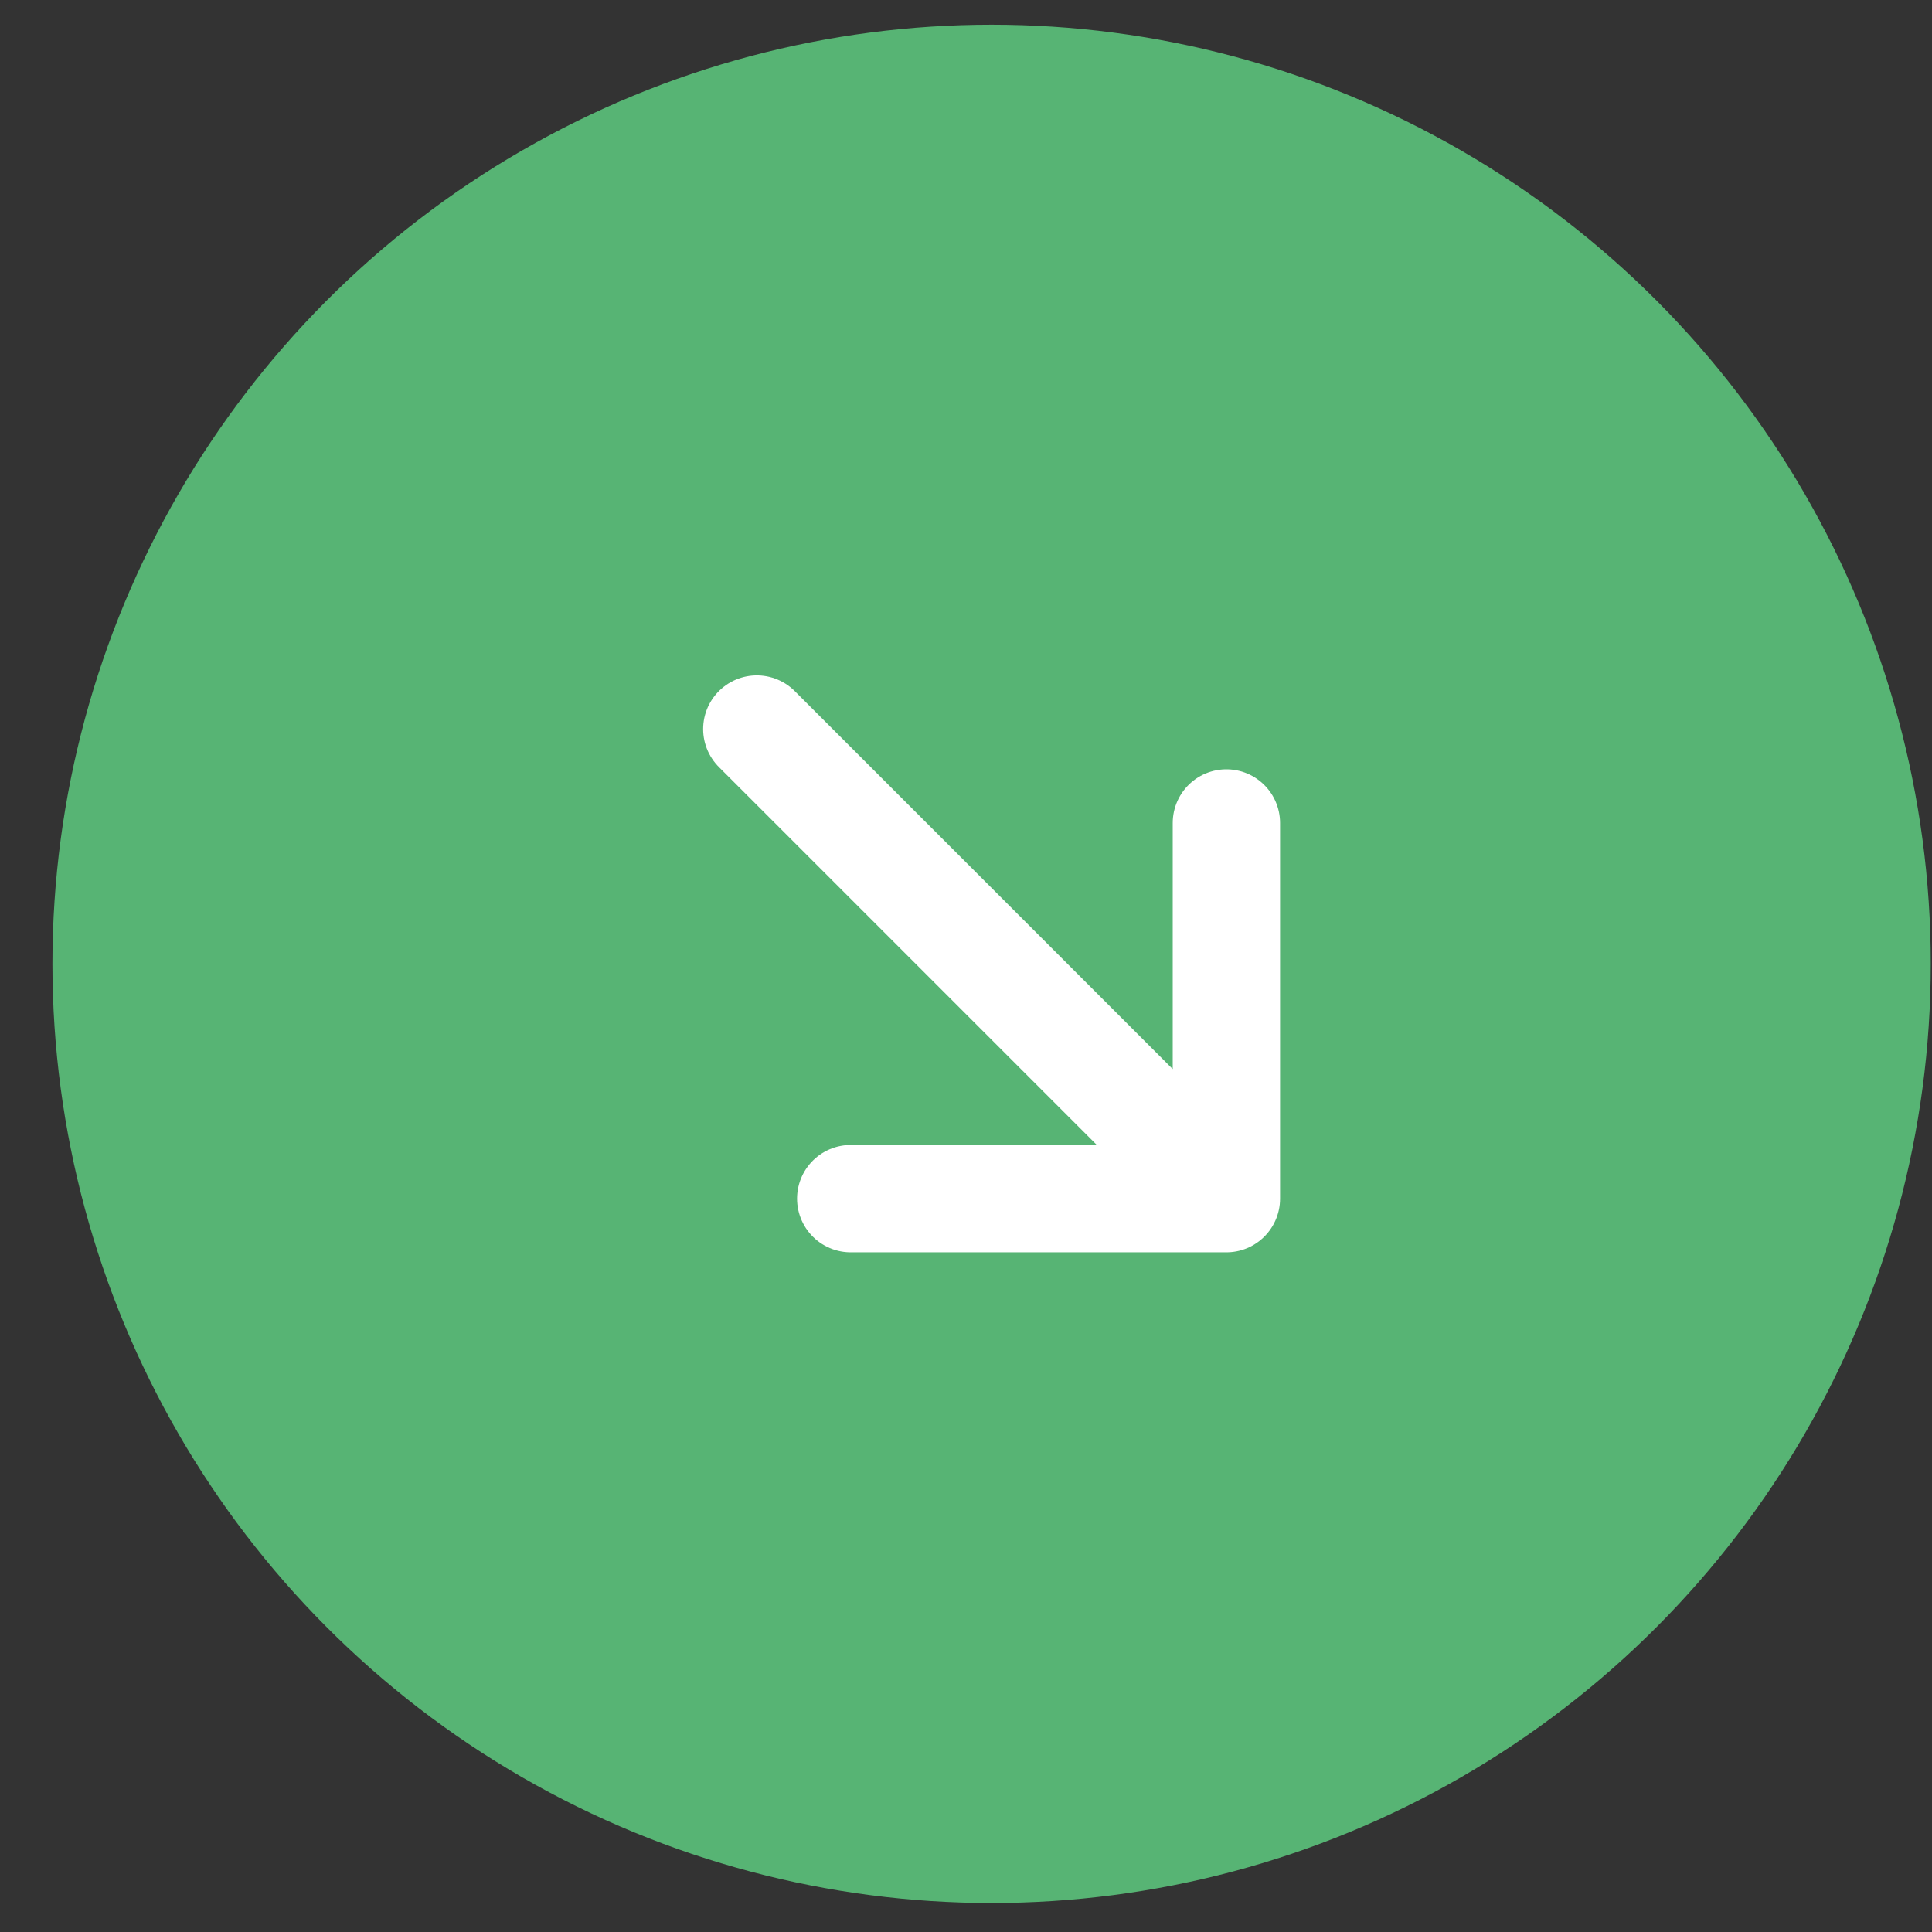
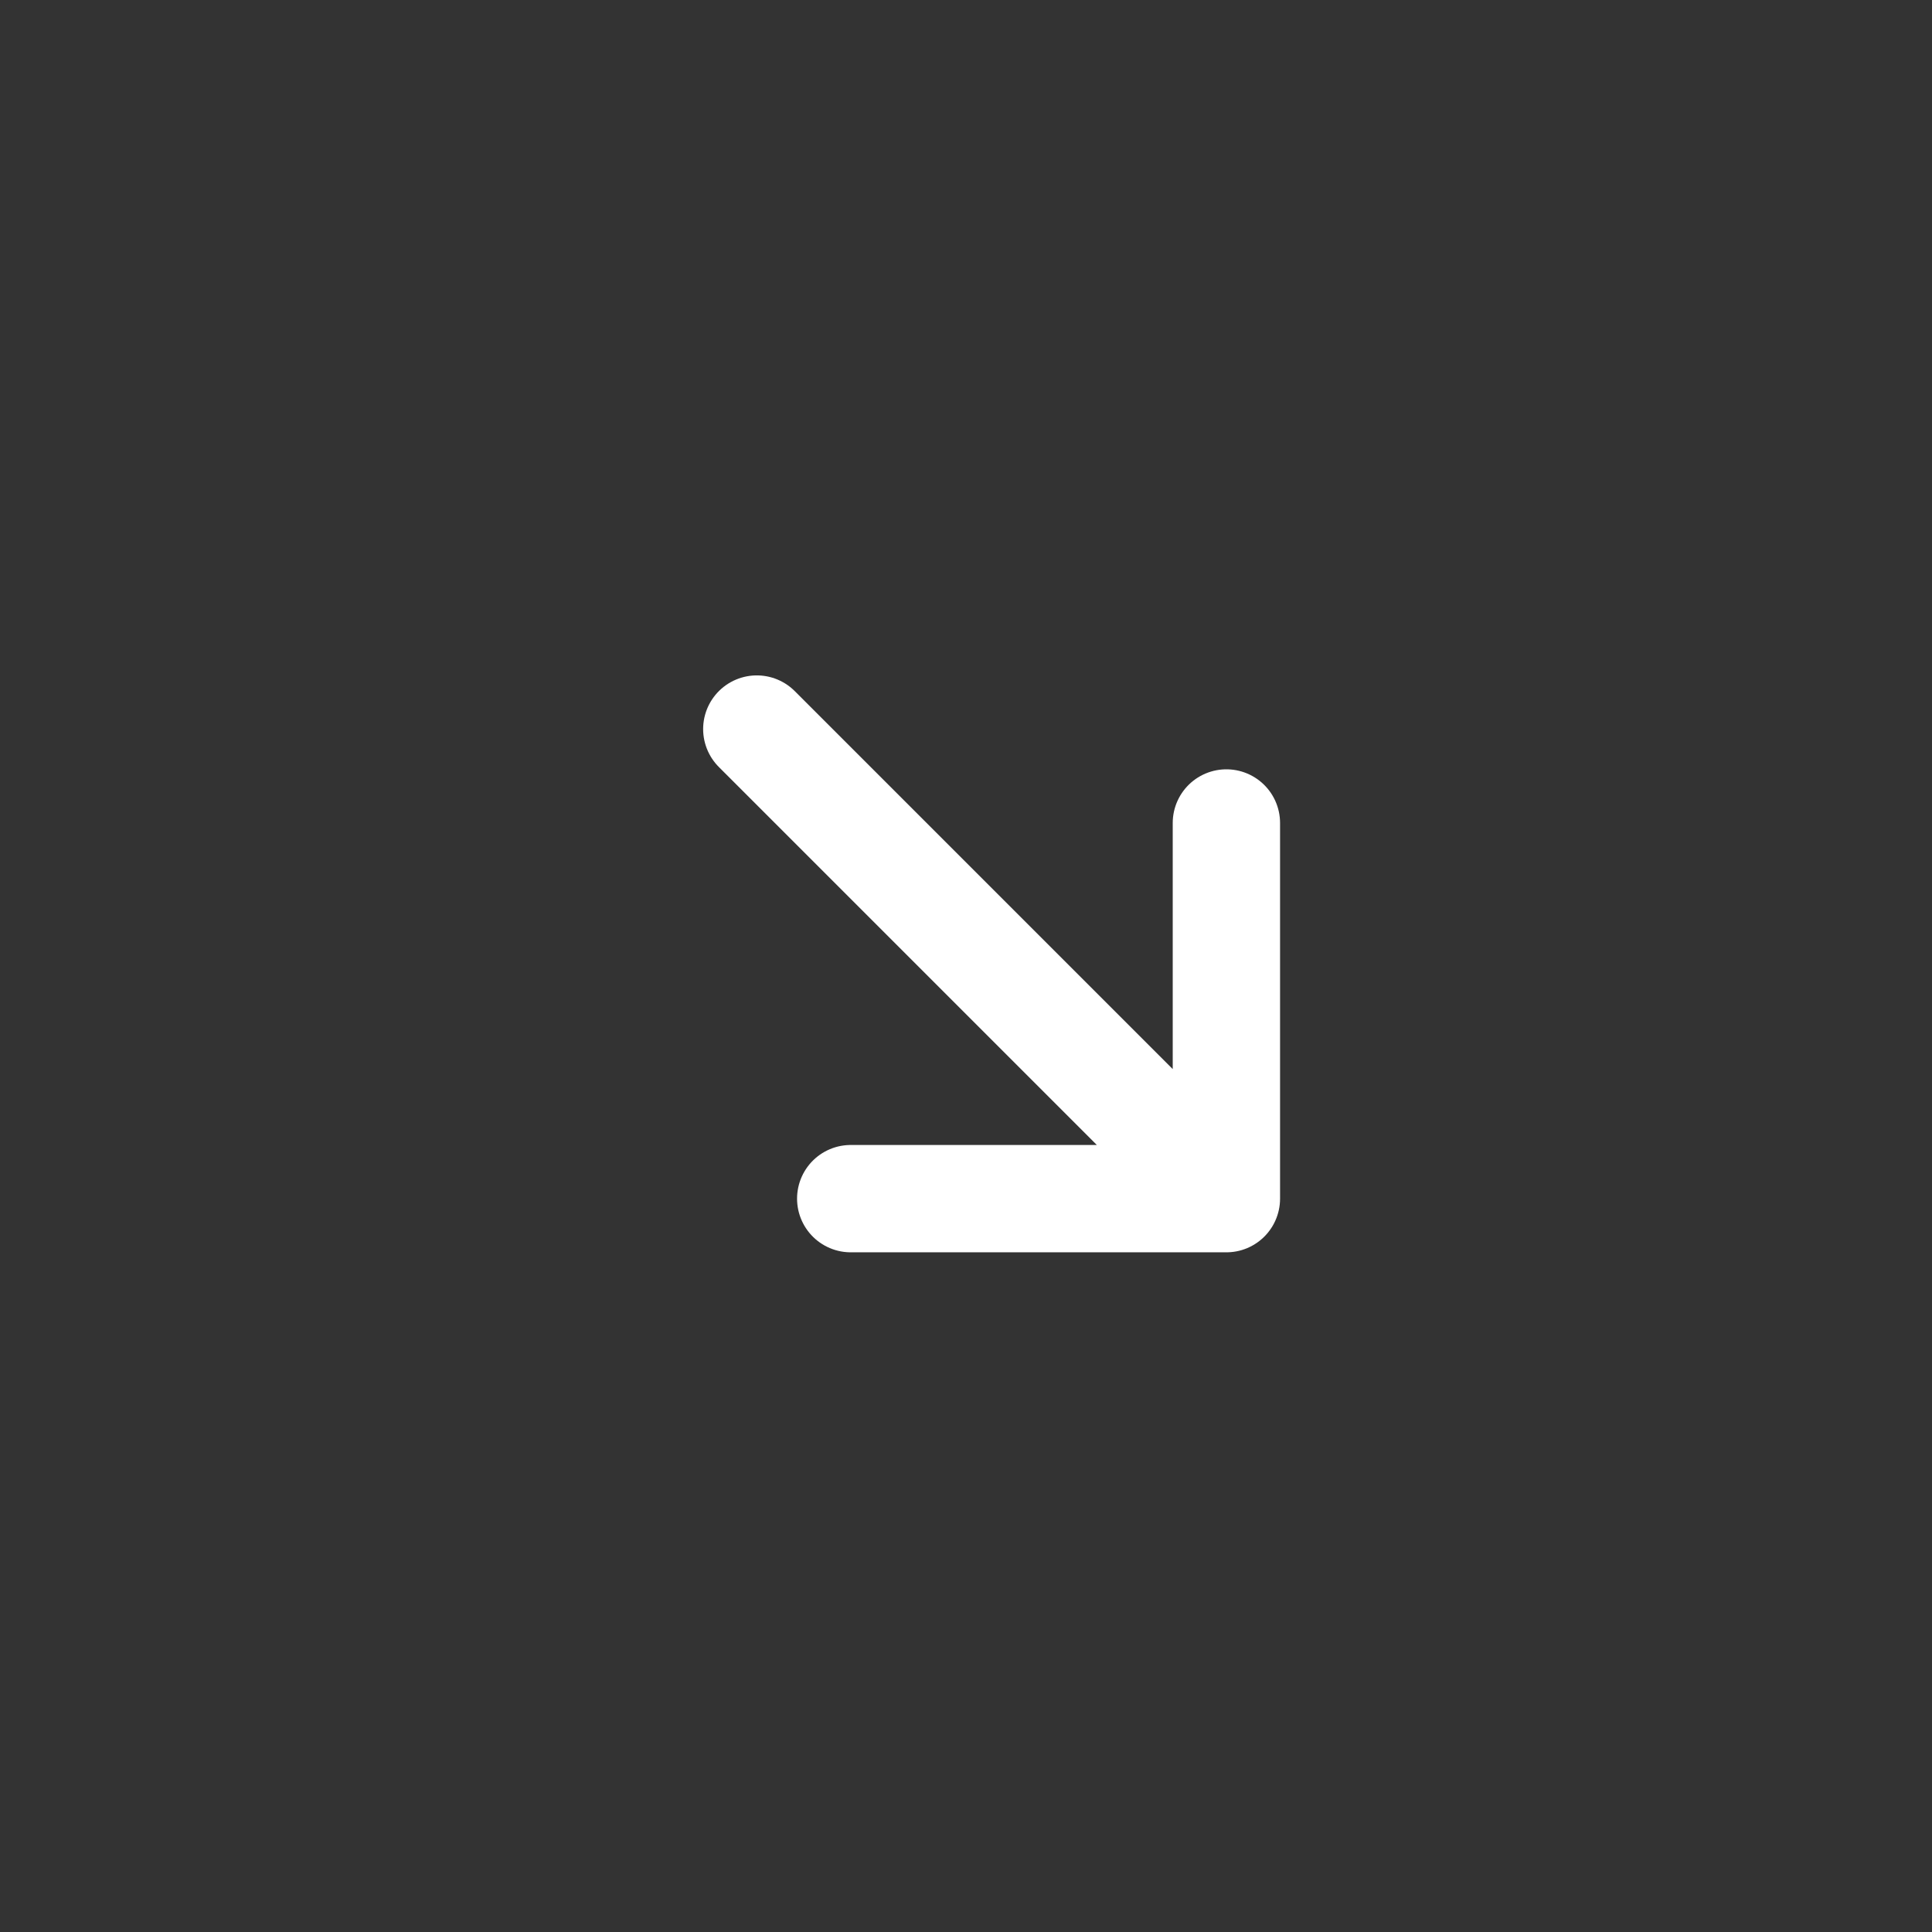
<svg xmlns="http://www.w3.org/2000/svg" width="36" height="36" fill="none">
  <rect width="100%" height="100%" fill="#333333" stroke="none" />
-   <circle cx="18.477" cy="17.96" r="17.5" fill="#57B474" />
  <path stroke="#fff" stroke-linecap="round" stroke-linejoin="round" stroke-width="2" d="m14.102 13.585 8.75 8.75m0 0v-7m0 7h-7" />
</svg>